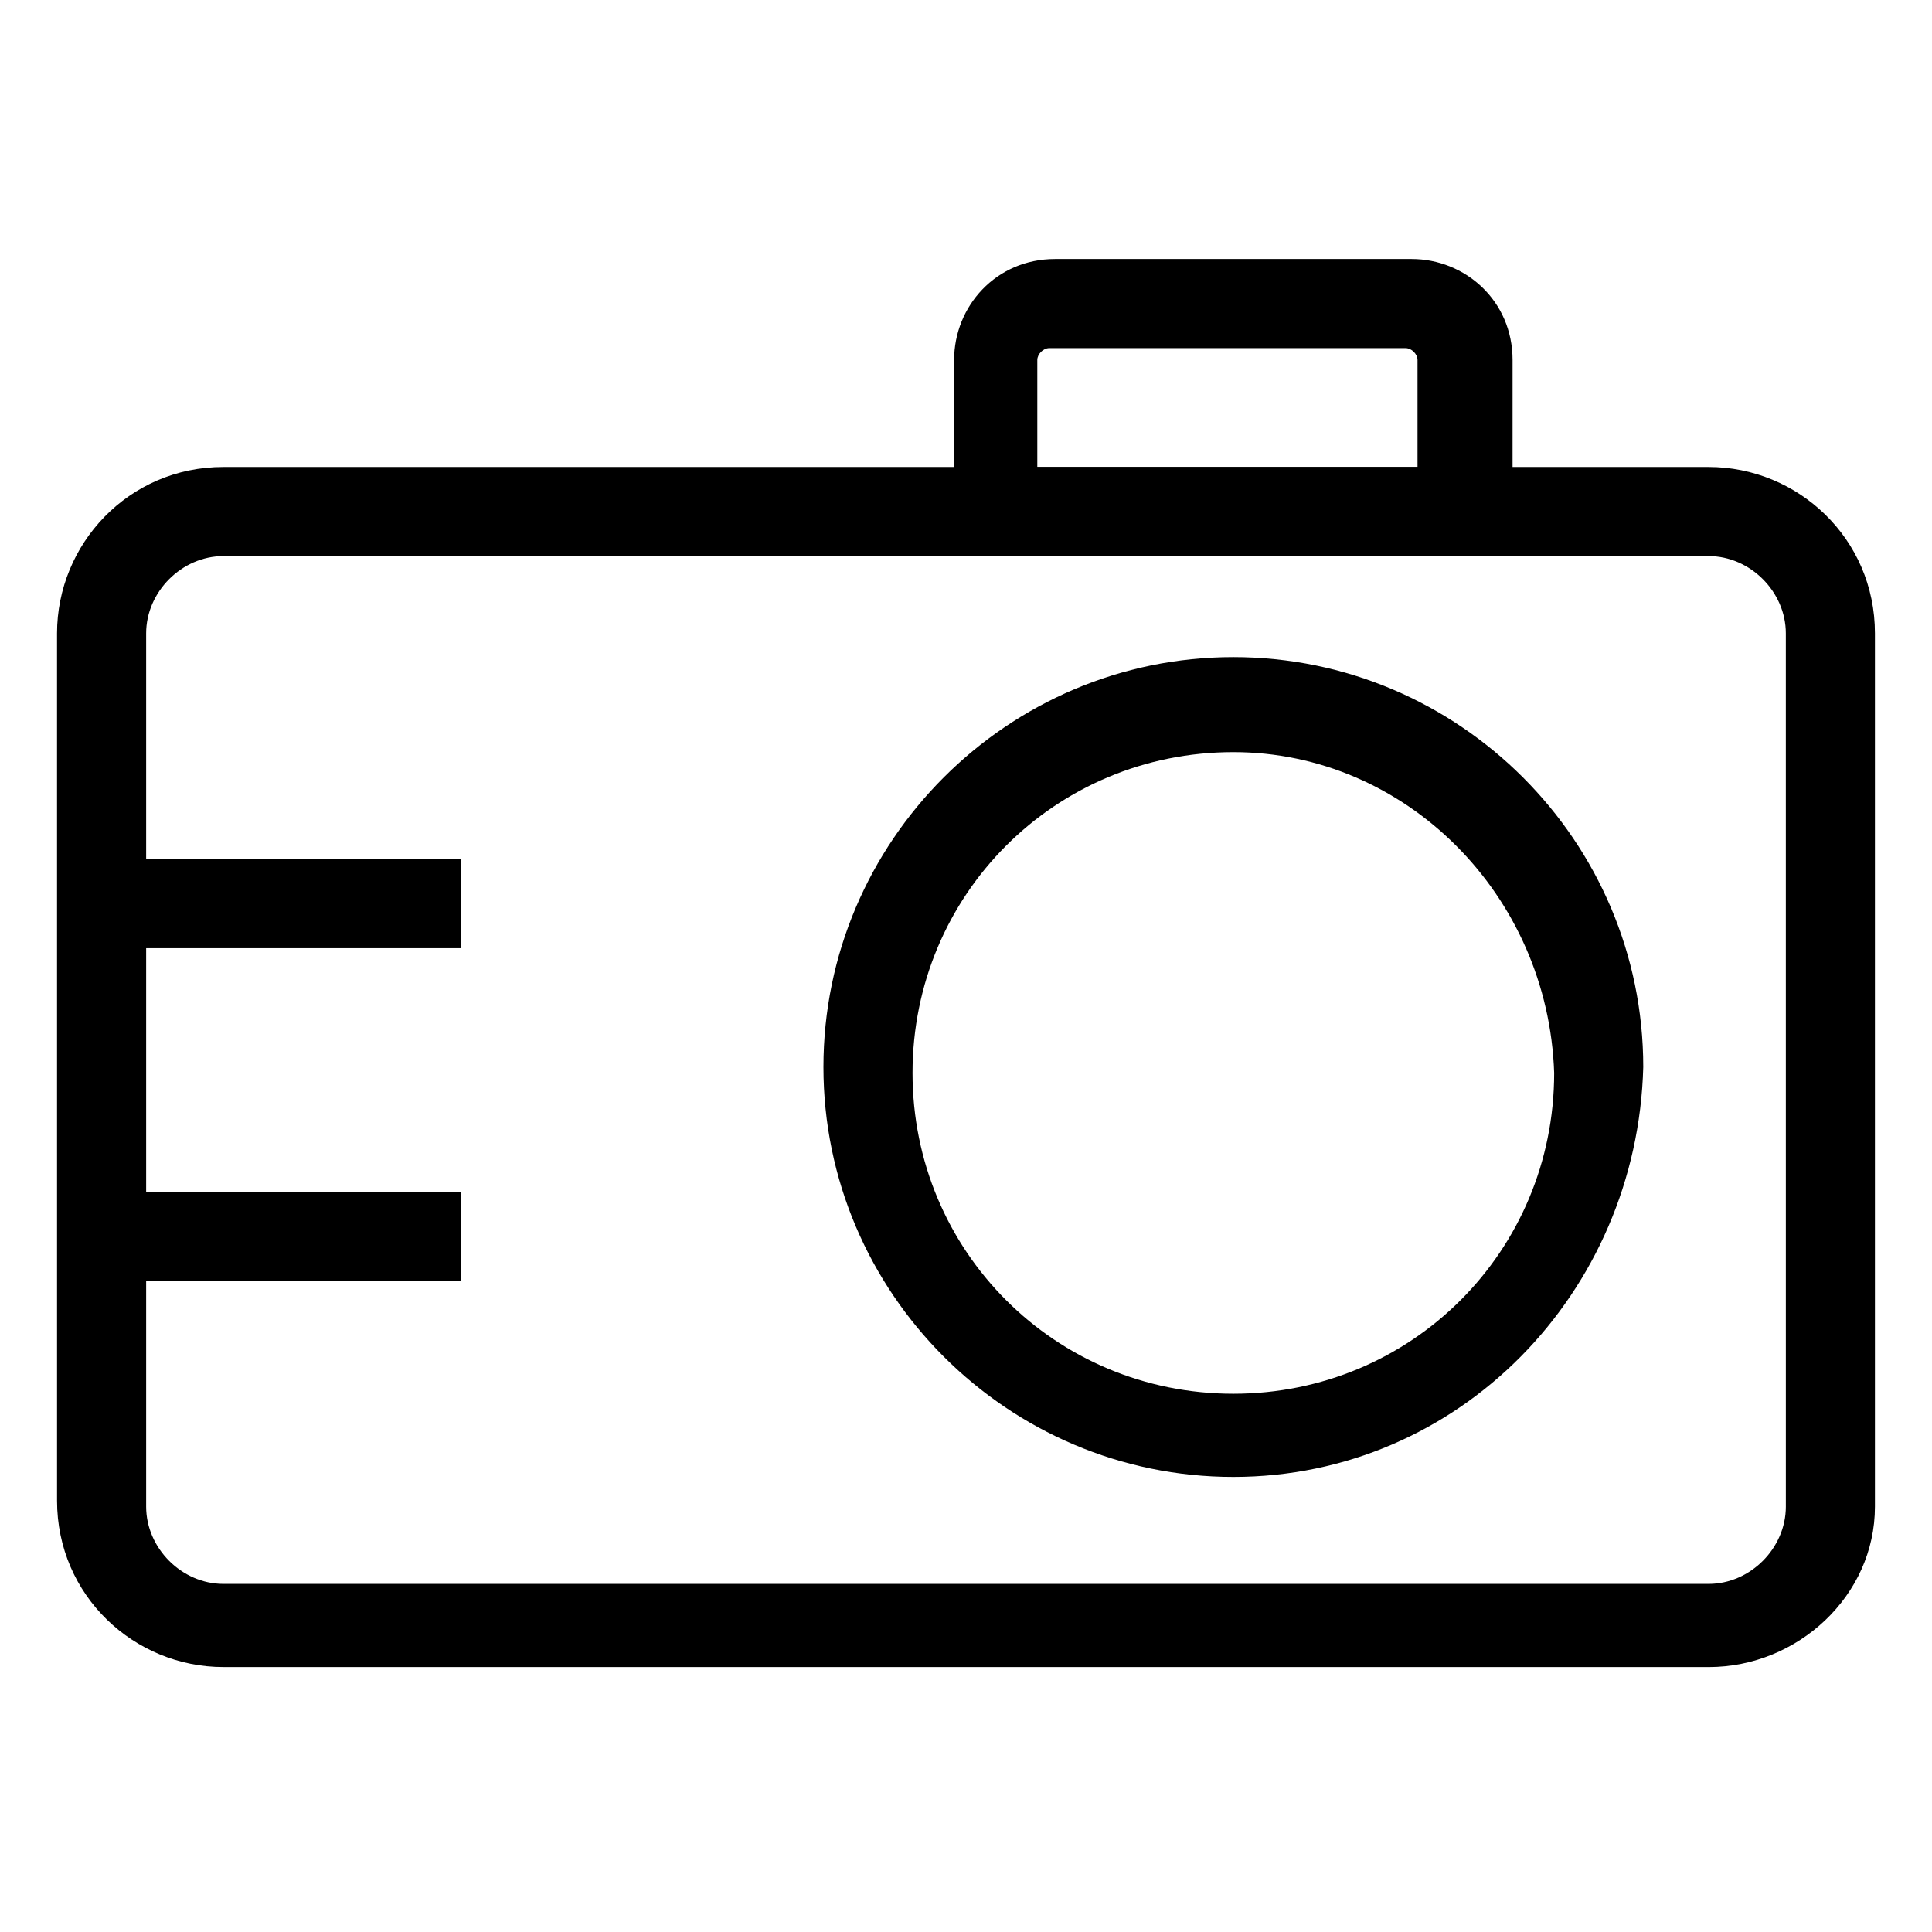
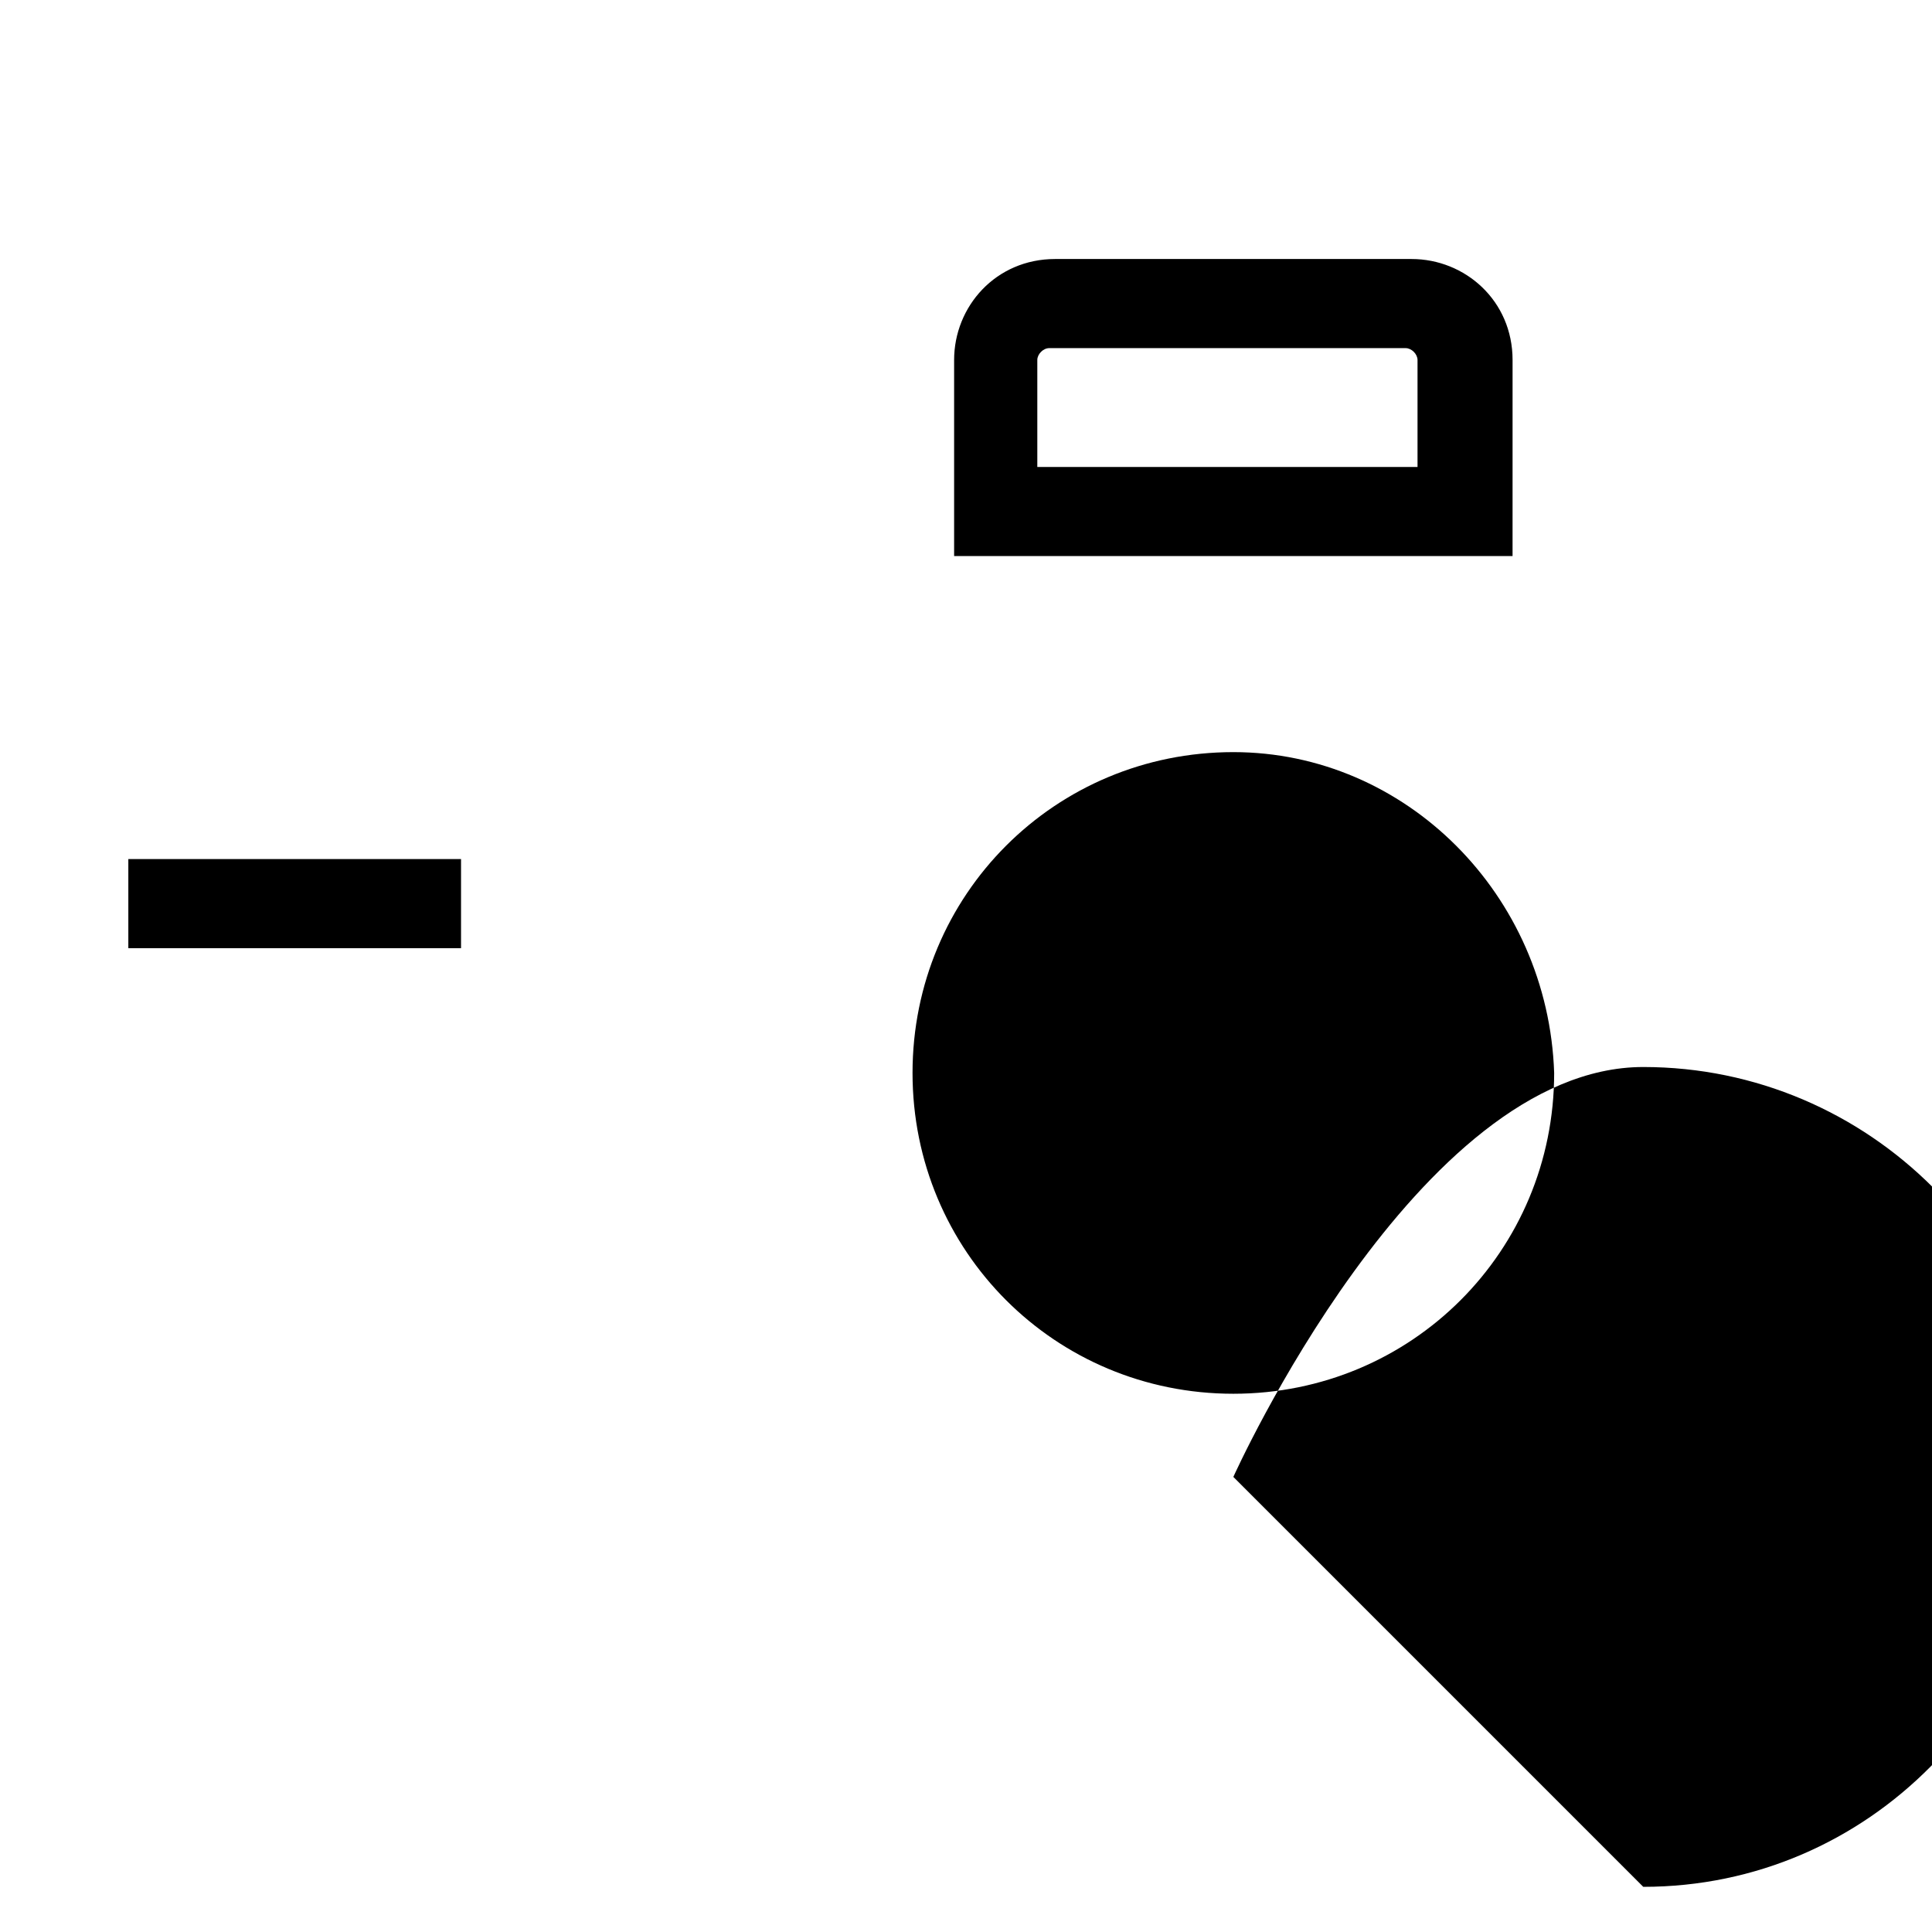
<svg xmlns="http://www.w3.org/2000/svg" fill="#000000" width="800px" height="800px" version="1.1" viewBox="144 144 512 512">
  <g>
    <path d="m178.01 371.66h88.168v23.617h-88.168z" />
-     <path d="m178.01 459.82h88.168v23.617h-88.168z" />
-     <path d="m596.8 585.78h-393.6c-23.617 0-44.082-18.895-44.082-44.082l-0.004-229.86c0-23.617 18.895-44.082 44.082-44.082h393.6c23.617 0 44.082 18.895 44.082 44.082v231.44c0.004 23.617-20.465 42.508-44.078 42.508zm-393.6-294.41c-11.02 0-20.469 9.445-20.469 20.469v231.44c0 11.02 9.445 20.469 20.469 20.469h393.6c11.02 0 20.469-9.445 20.469-20.469l-0.004-231.44c0-11.02-9.445-20.469-20.469-20.469z" />
-     <path d="m470.85 535.4c-59.828 0-108.63-48.805-108.63-108.63s48.805-108.63 108.63-108.63 108.63 48.805 108.63 108.63c-1.574 59.824-48.805 108.63-108.63 108.63zm0-192.08c-47.23 0-85.02 37.785-85.02 85.02 0 47.23 37.785 85.02 85.02 85.02 47.23 0 85.02-37.785 85.02-85.02-1.578-47.234-39.363-85.02-85.02-85.02z" />
+     <path d="m470.85 535.4s48.805-108.63 108.63-108.63 108.63 48.805 108.63 108.63c-1.574 59.824-48.805 108.63-108.63 108.63zm0-192.08c-47.23 0-85.02 37.785-85.02 85.02 0 47.23 37.785 85.02 85.02 85.02 47.23 0 85.02-37.785 85.02-85.02-1.578-47.234-39.363-85.02-85.02-85.02z" />
    <path d="m543.27 291.36h-146.42v-51.953c0-14.168 11.02-26.766 26.766-26.766h94.465c14.168 0 26.766 11.02 26.766 26.766l-0.004 51.953zm-122.8-23.613h99.188v-28.34c0-1.574-1.574-3.148-3.148-3.148h-94.465c-1.574 0-3.148 1.574-3.148 3.148v28.34z" />
  </g>
</svg>